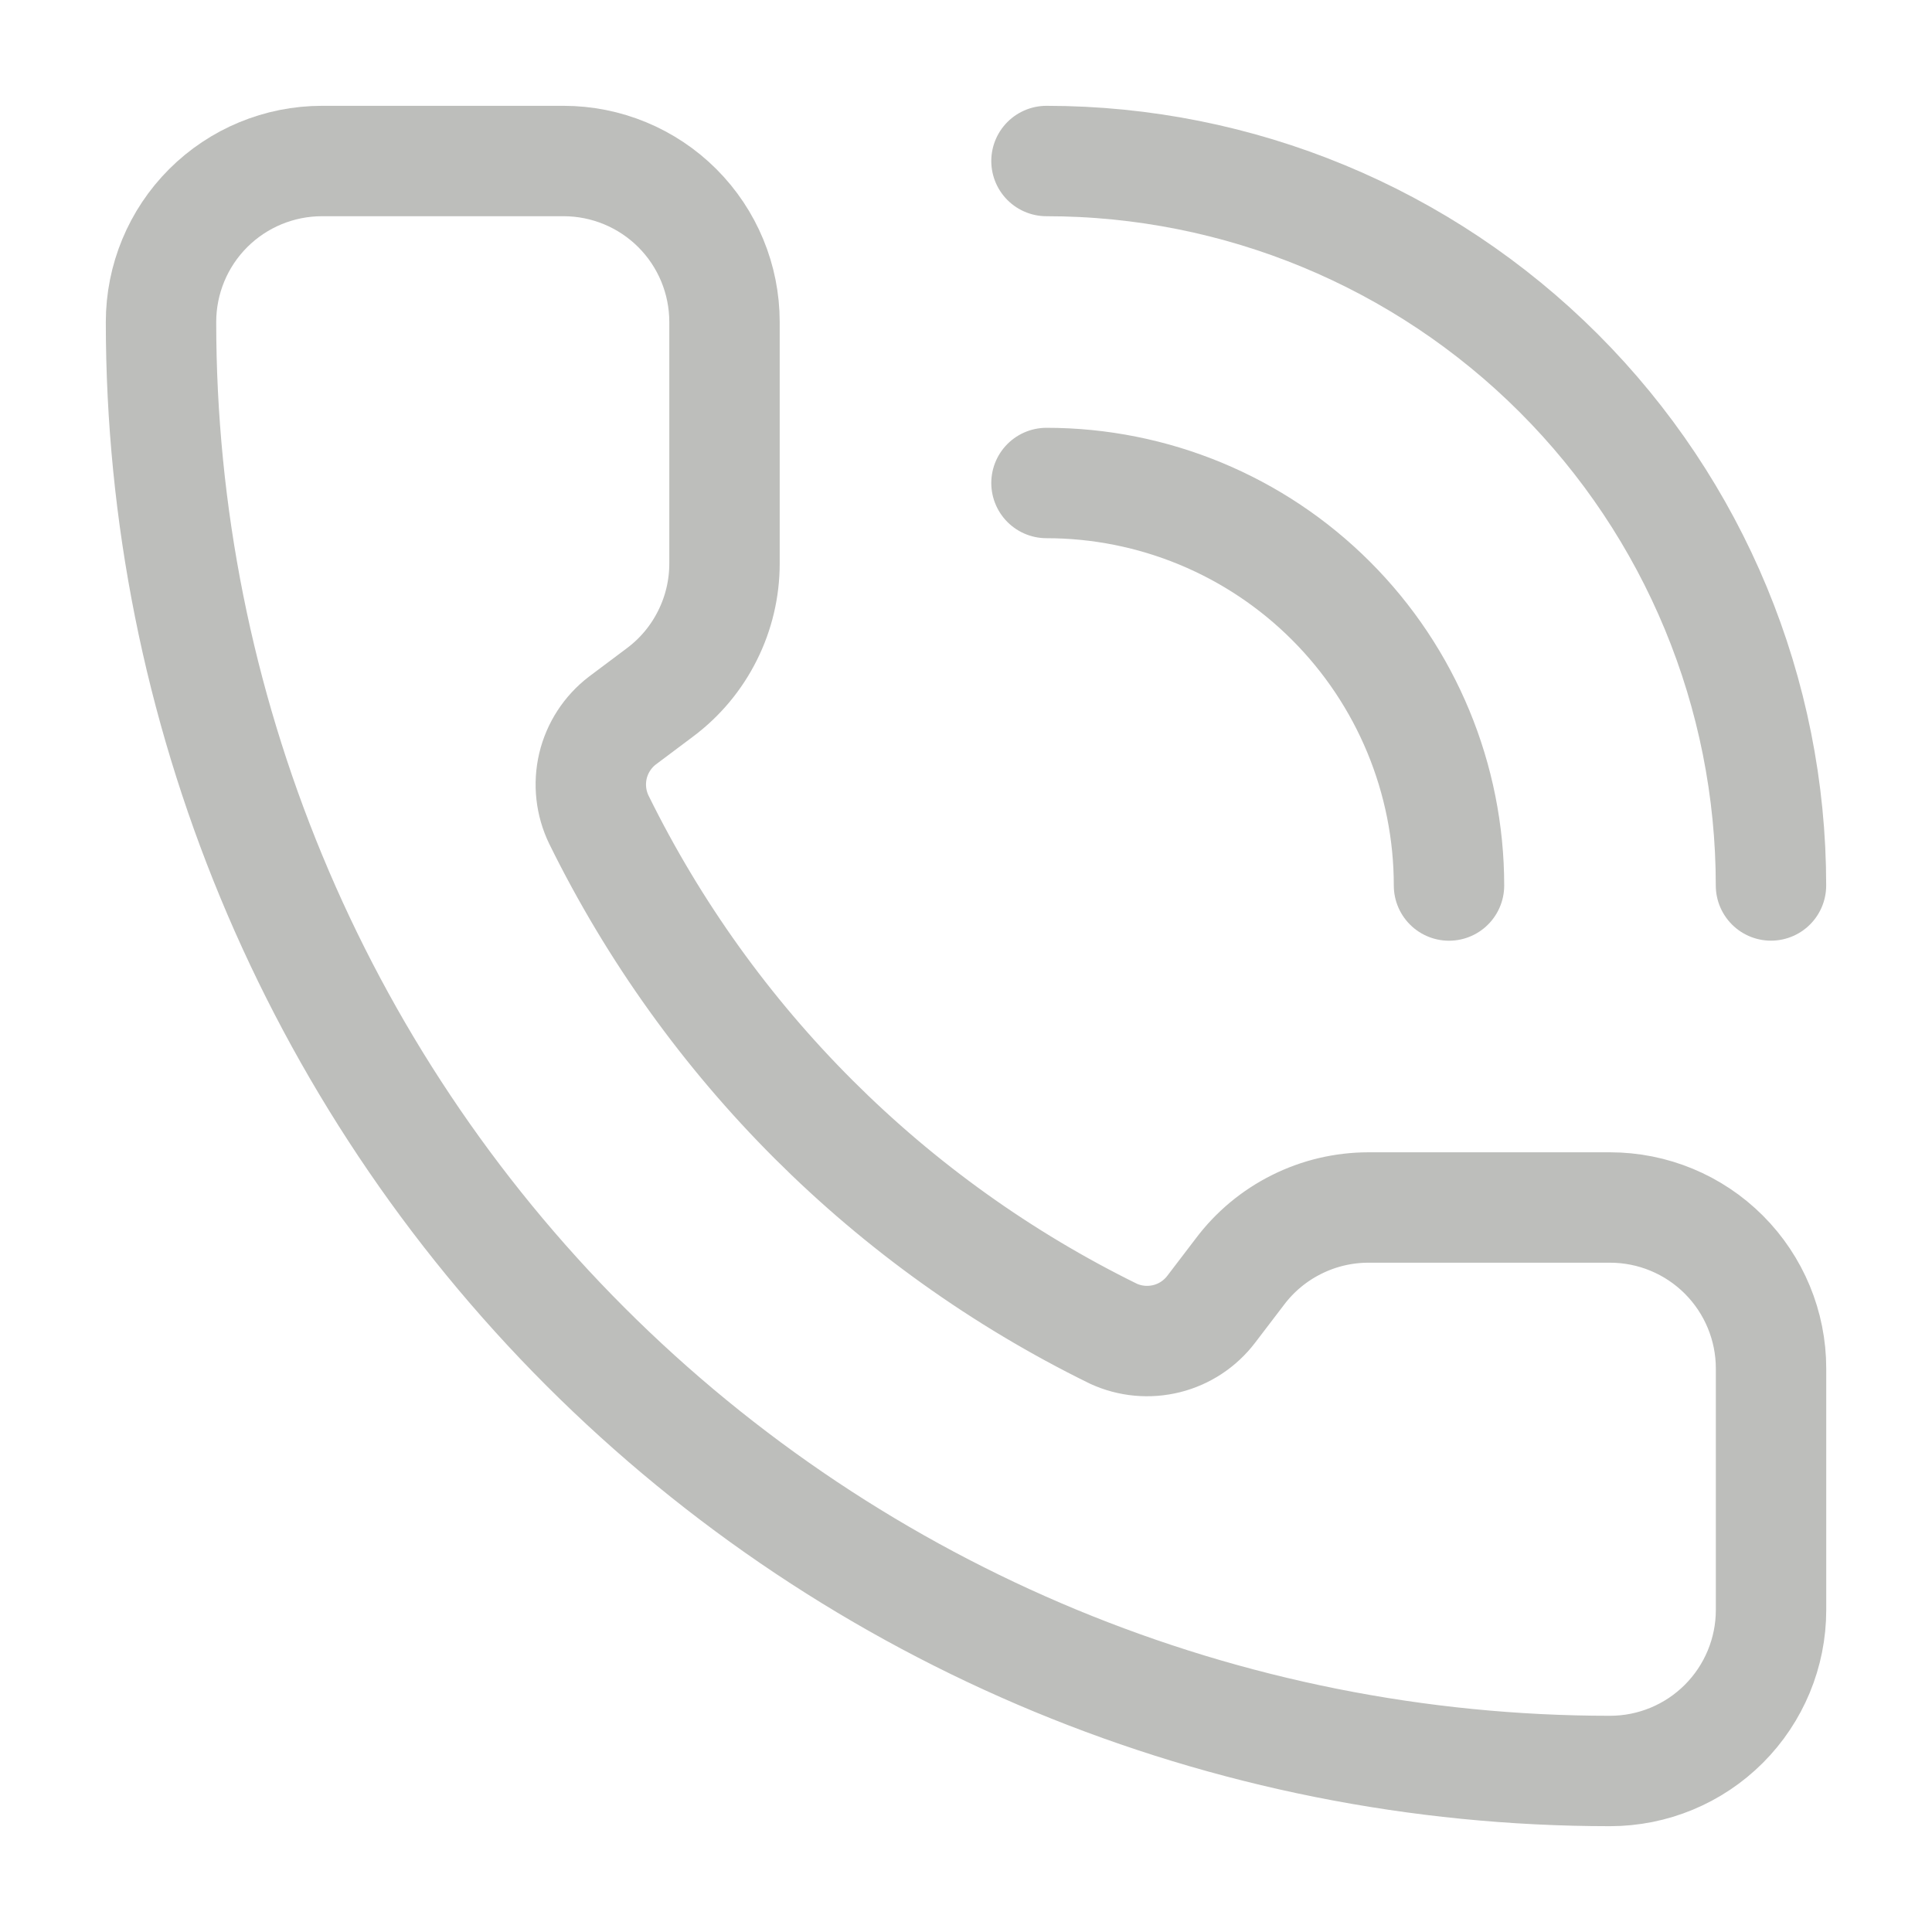
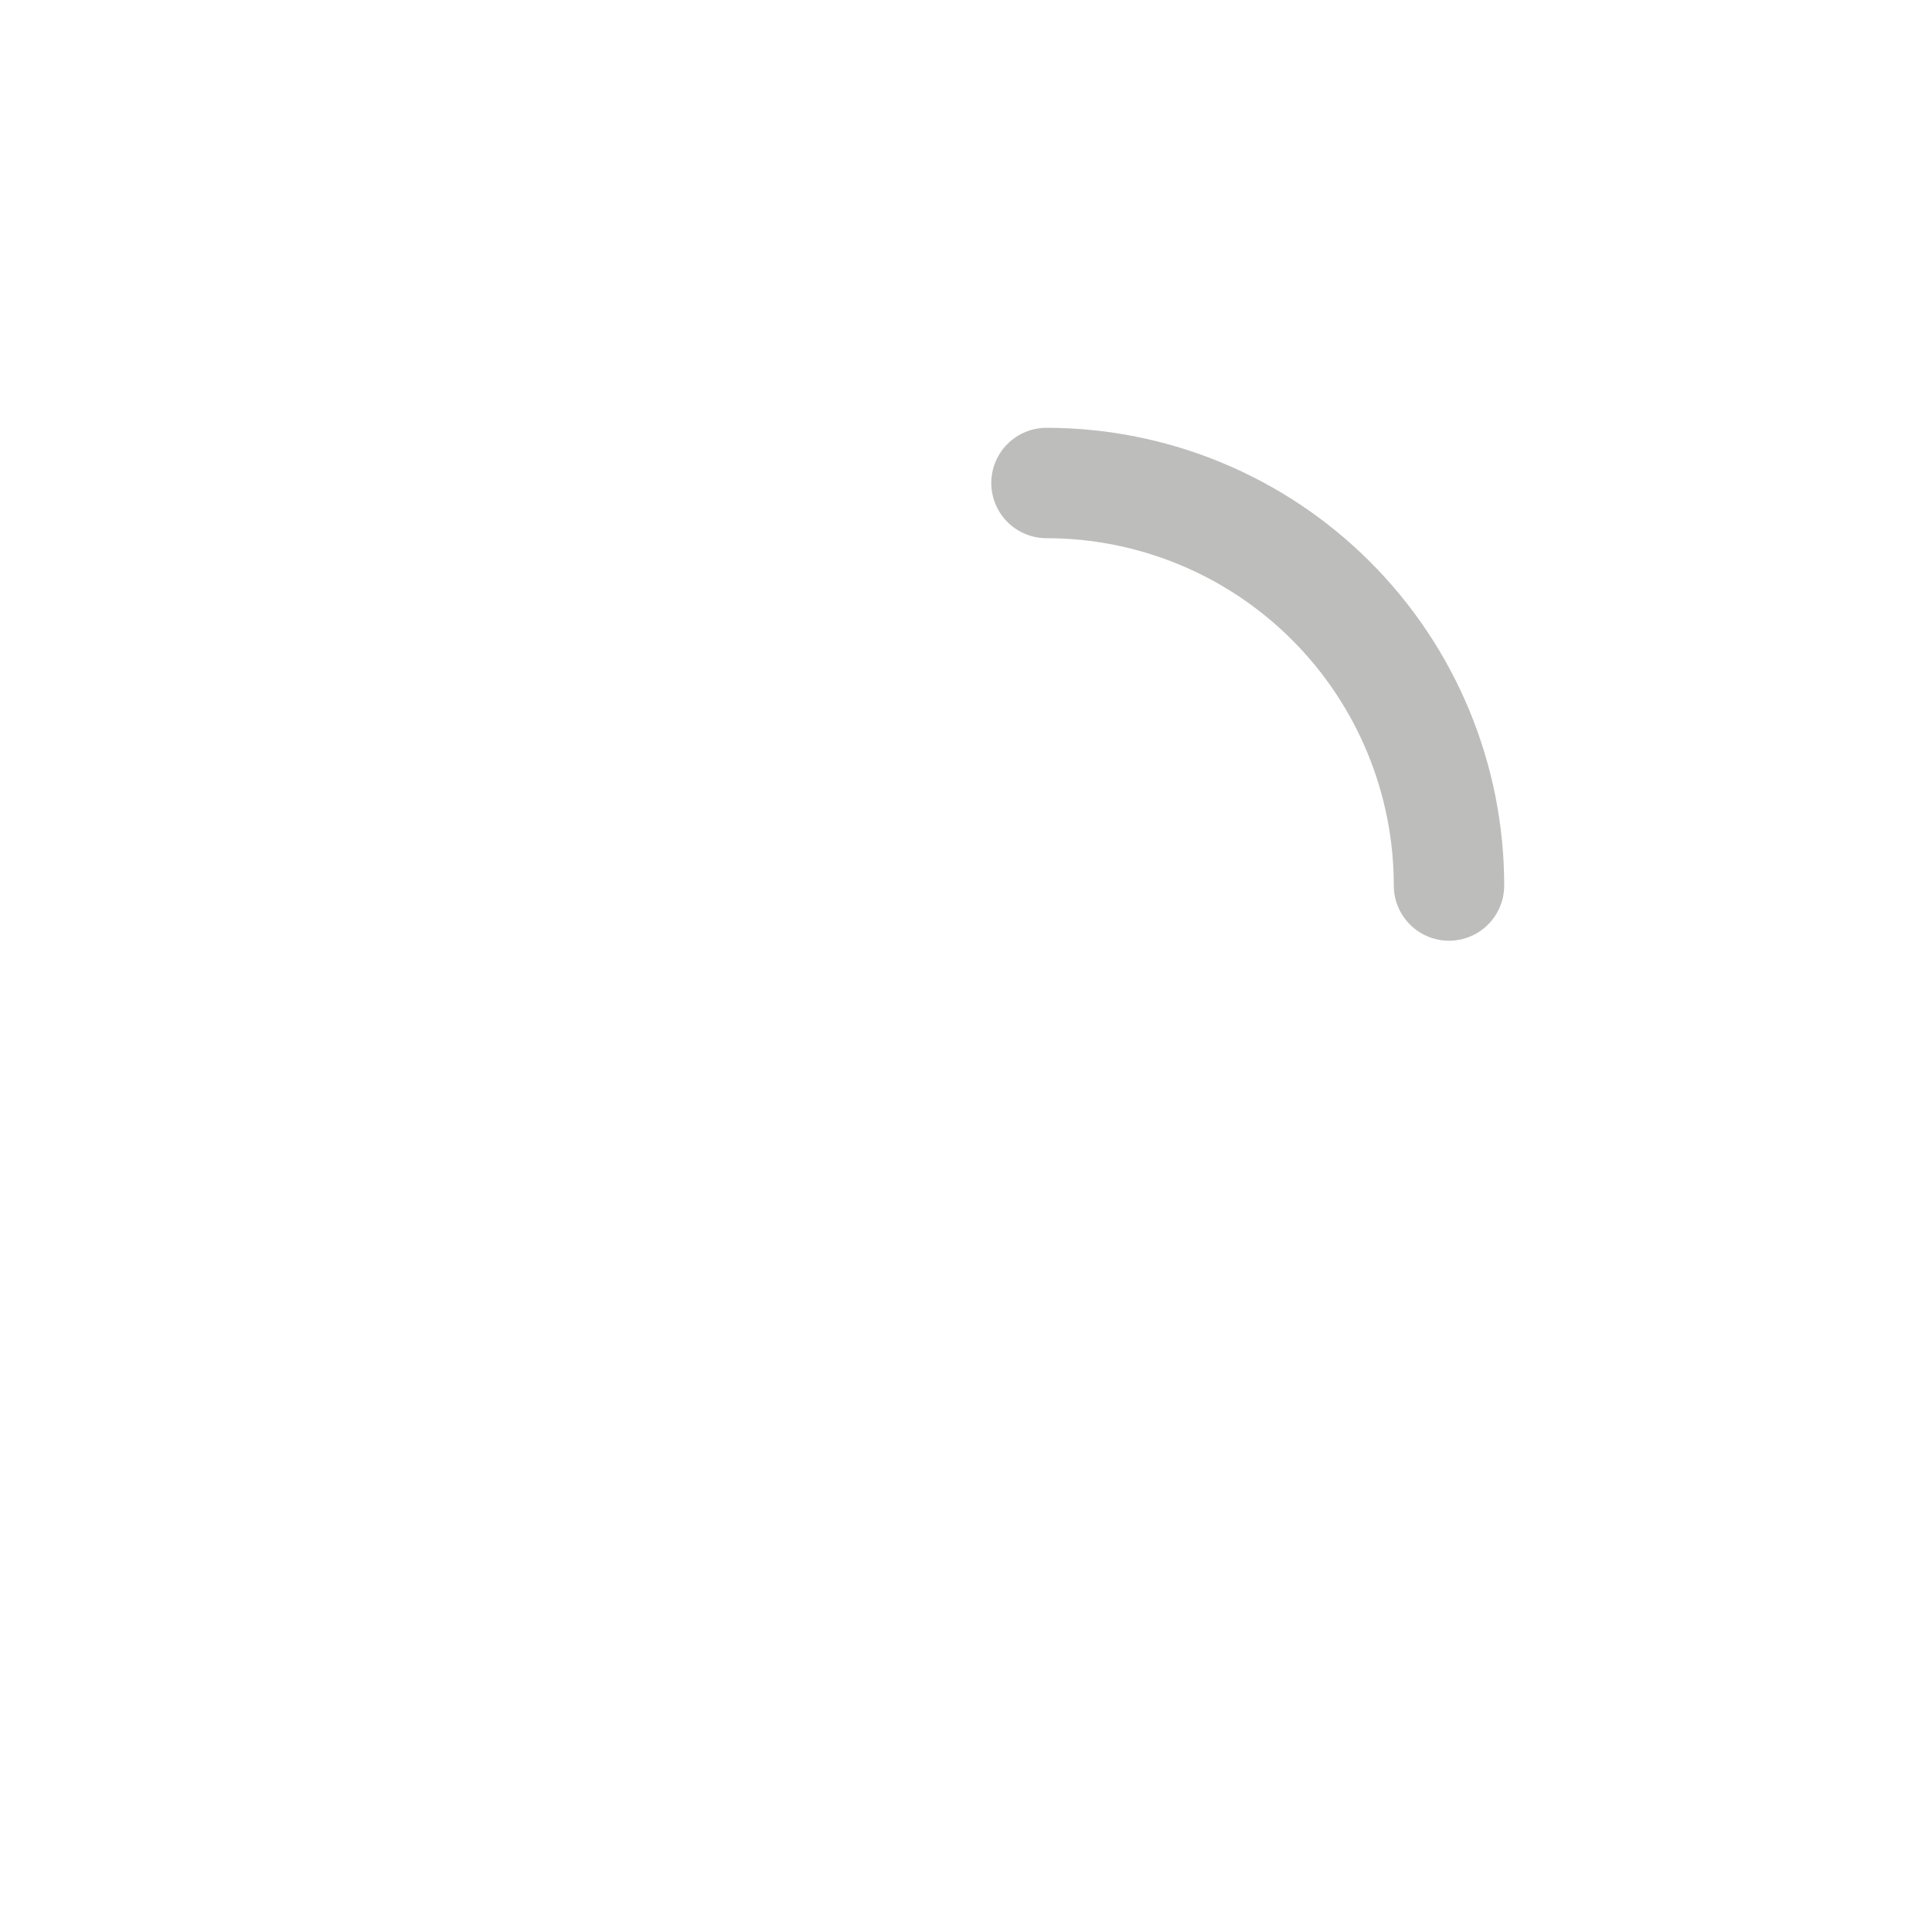
<svg xmlns="http://www.w3.org/2000/svg" width="35" height="35" viewBox="0 0 35 35" fill="none">
-   <path d="M18.958 2.917C22.439 2.917 25.777 4.299 28.239 6.761C30.7 9.222 32.083 12.56 32.083 16.041" stroke="#BDBEBB" stroke-width="2" stroke-linecap="round" stroke-linejoin="round" />
  <path d="M18.958 8.75C20.892 8.75 22.747 9.518 24.114 10.886C25.481 12.253 26.25 14.108 26.25 16.042" stroke="#BDBEBB" stroke-width="2" stroke-linecap="round" stroke-linejoin="round" />
-   <path d="M20.172 24.162C20.473 24.3 20.812 24.331 21.134 24.251C21.456 24.171 21.74 23.983 21.941 23.72L22.459 23.041C22.73 22.679 23.083 22.385 23.488 22.183C23.893 21.98 24.339 21.875 24.792 21.875H29.167C29.941 21.875 30.682 22.182 31.229 22.729C31.776 23.276 32.084 24.018 32.084 24.791V29.166C32.084 29.94 31.776 30.682 31.229 31.229C30.682 31.776 29.941 32.083 29.167 32.083C22.205 32.083 15.528 29.318 10.605 24.395C5.683 19.472 2.917 12.795 2.917 5.833C2.917 5.06 3.224 4.318 3.771 3.771C4.318 3.224 5.06 2.917 5.834 2.917H10.209C10.982 2.917 11.724 3.224 12.271 3.771C12.818 4.318 13.125 5.06 13.125 5.833V10.208C13.125 10.661 13.02 11.107 12.817 11.512C12.615 11.918 12.321 12.27 11.959 12.541L11.276 13.053C11.008 13.258 10.82 13.549 10.742 13.876C10.665 14.204 10.703 14.549 10.85 14.851C12.843 18.9 16.121 22.174 20.172 24.162Z" stroke="#BDBEBB" stroke-width="2" stroke-linecap="round" stroke-linejoin="round" />
</svg>